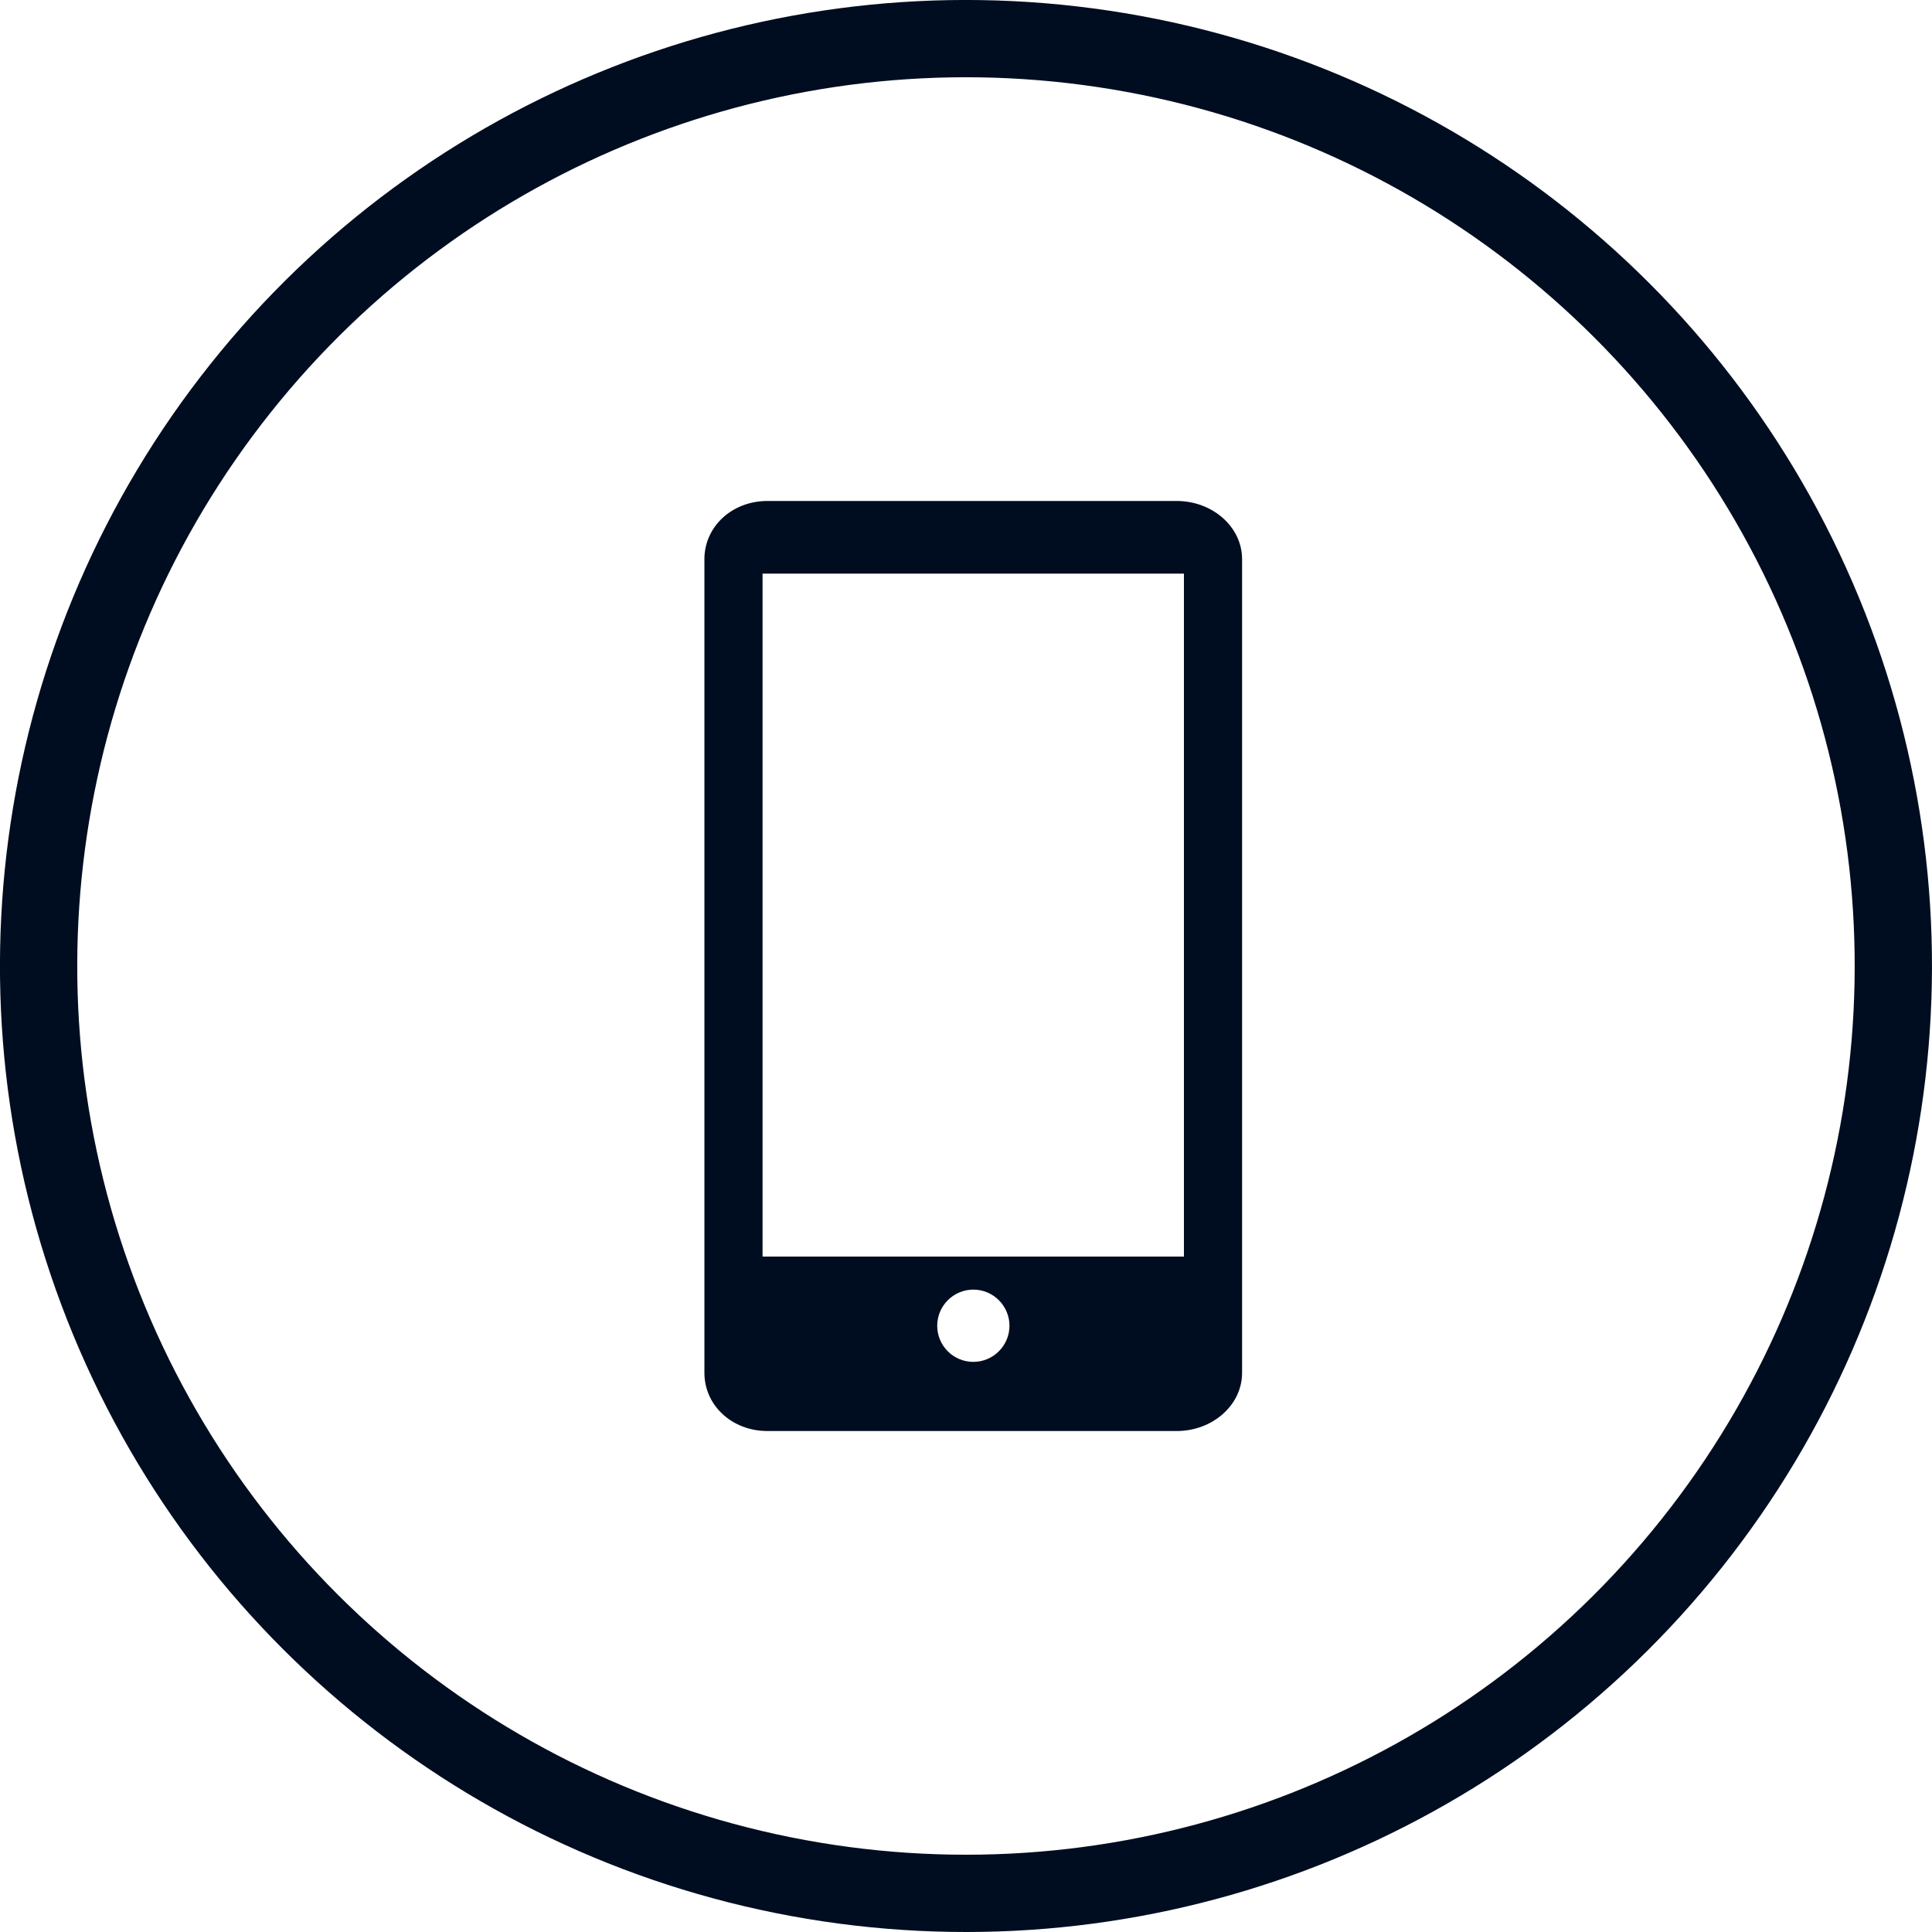
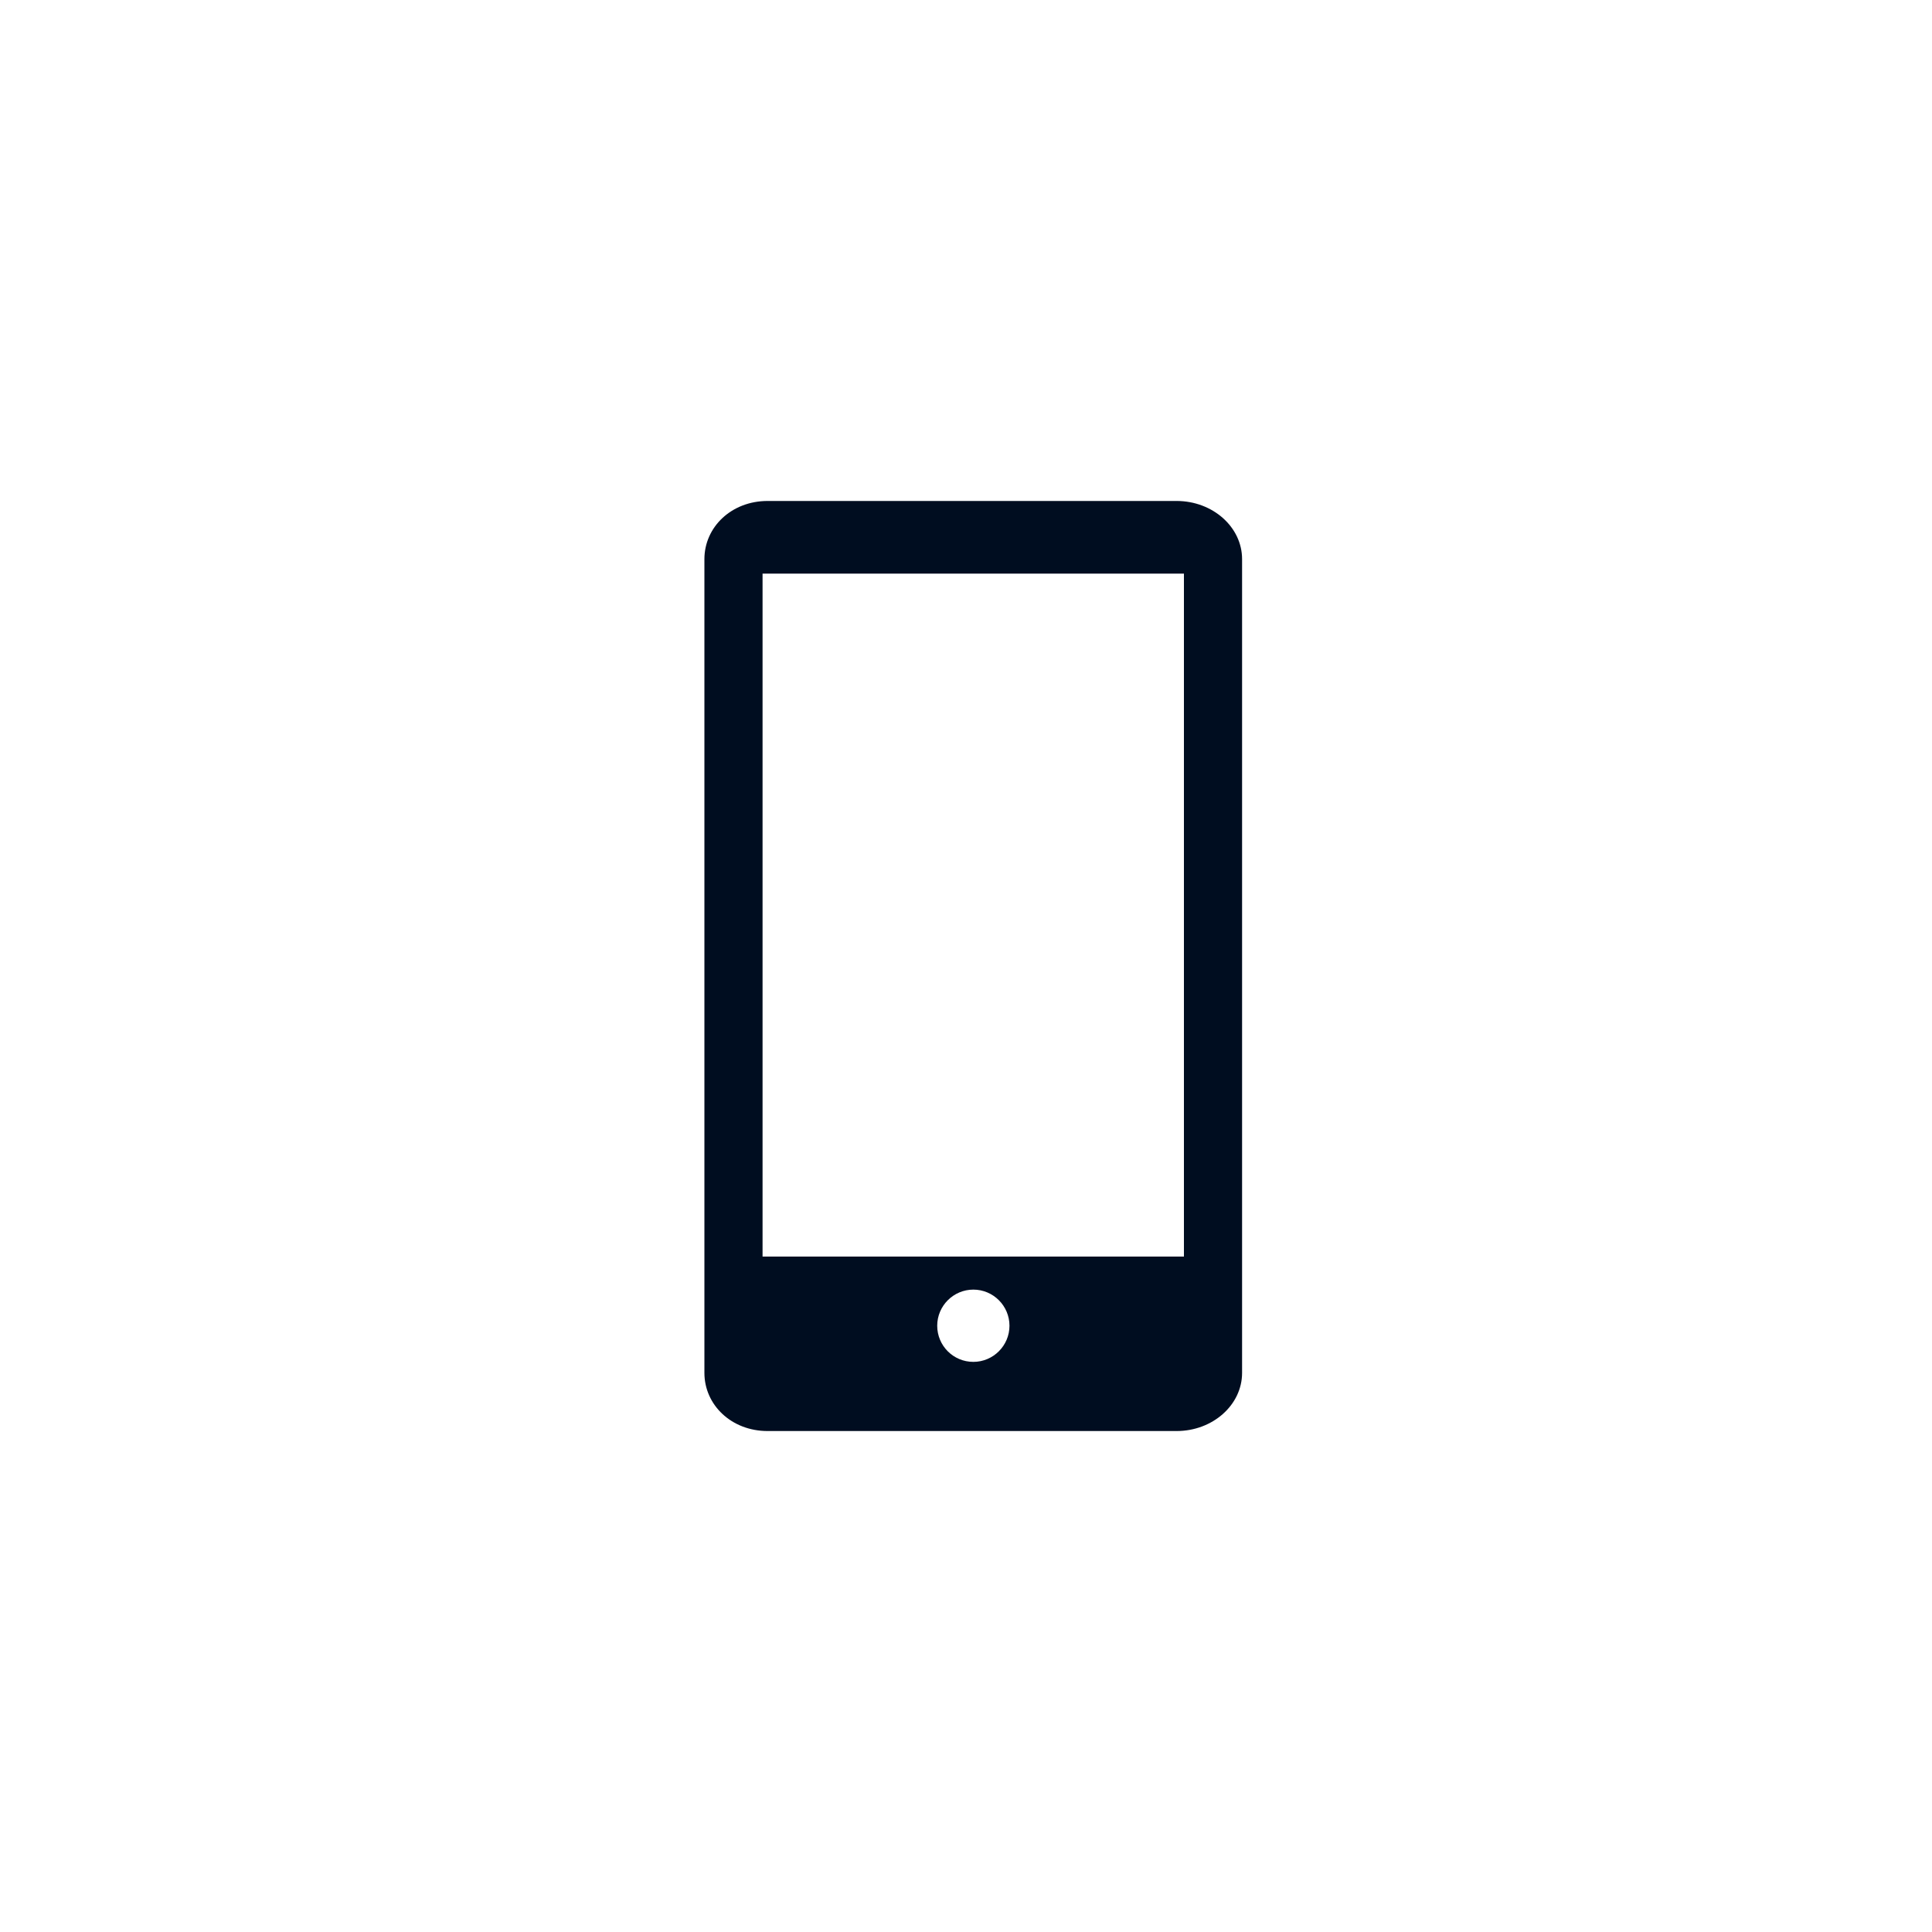
<svg xmlns="http://www.w3.org/2000/svg" id="Layer_1" data-name="Layer 1" viewBox="0 0 100 100">
  <defs>
    <style>
      .cls-1 {
        fill: #000d20;
        stroke-width: 0px;
      }

      .cls-2 {
        fill: none;
        stroke: #000d20;
        stroke-miterlimit: 10;
        stroke-width: 4px;
      }
    </style>
  </defs>
-   <circle class="cls-2" cx="50" cy="50" r="48" transform="translate(-6.85 92.05) rotate(-81.49)" />
-   <path class="cls-1" d="M60.9,25.93h-21.17c-1.87,0-3.27,1.35-3.27,3.01v42.12c0,1.66,1.4,3.01,3.27,3.01h21.17c1.87,0,3.39-1.35,3.39-3.01V28.94c0-1.66-1.52-3.01-3.39-3.01ZM50.38,70.49c-1.04,0-1.87-.84-1.87-1.87s.84-1.87,1.87-1.87,1.87.84,1.87,1.87-.84,1.87-1.87,1.87ZM61.28,65.04h-21.81V29.69h21.81v35.35Z" />
+   <path class="cls-1" d="M60.9,25.93h-21.17c-1.87,0-3.27,1.35-3.27,3.01v42.12c0,1.66,1.4,3.01,3.27,3.01h21.17c1.87,0,3.39-1.35,3.39-3.01V28.94c0-1.66-1.52-3.01-3.39-3.01ZM50.38,70.49c-1.04,0-1.87-.84-1.87-1.87s.84-1.87,1.87-1.87,1.87.84,1.87,1.87-.84,1.87-1.87,1.87M61.28,65.04h-21.81V29.69h21.81v35.35Z" />
</svg>